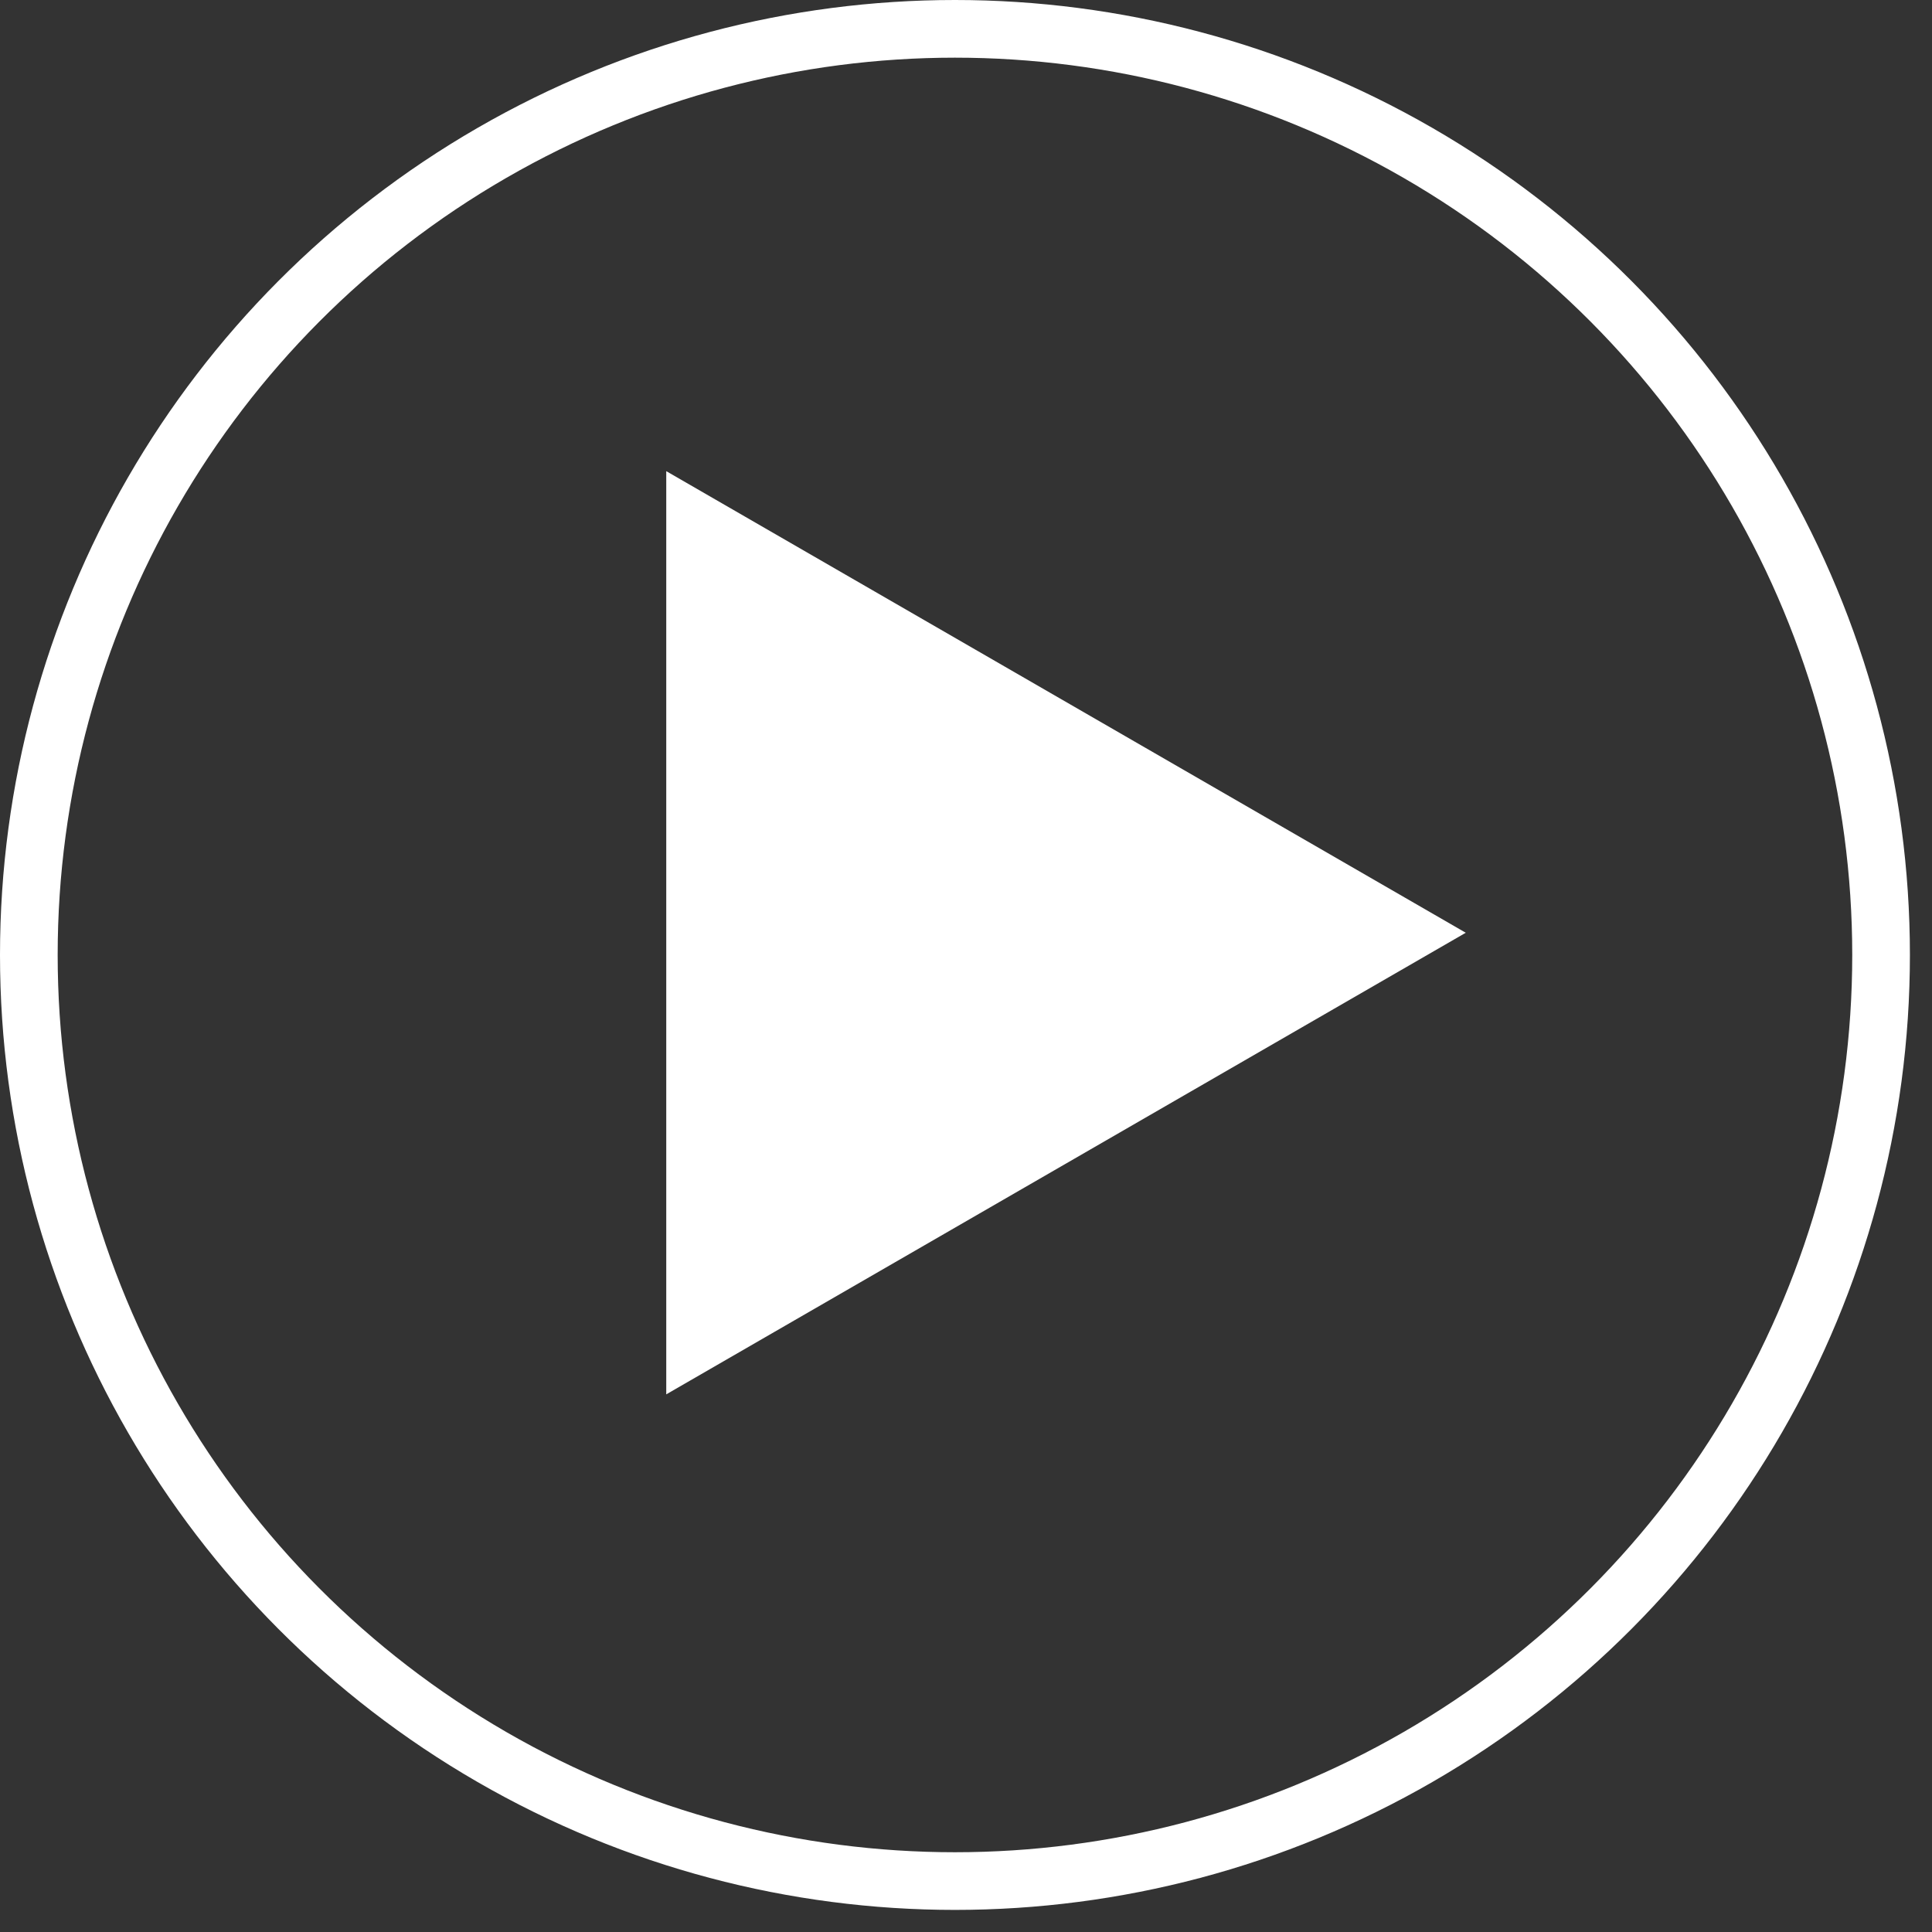
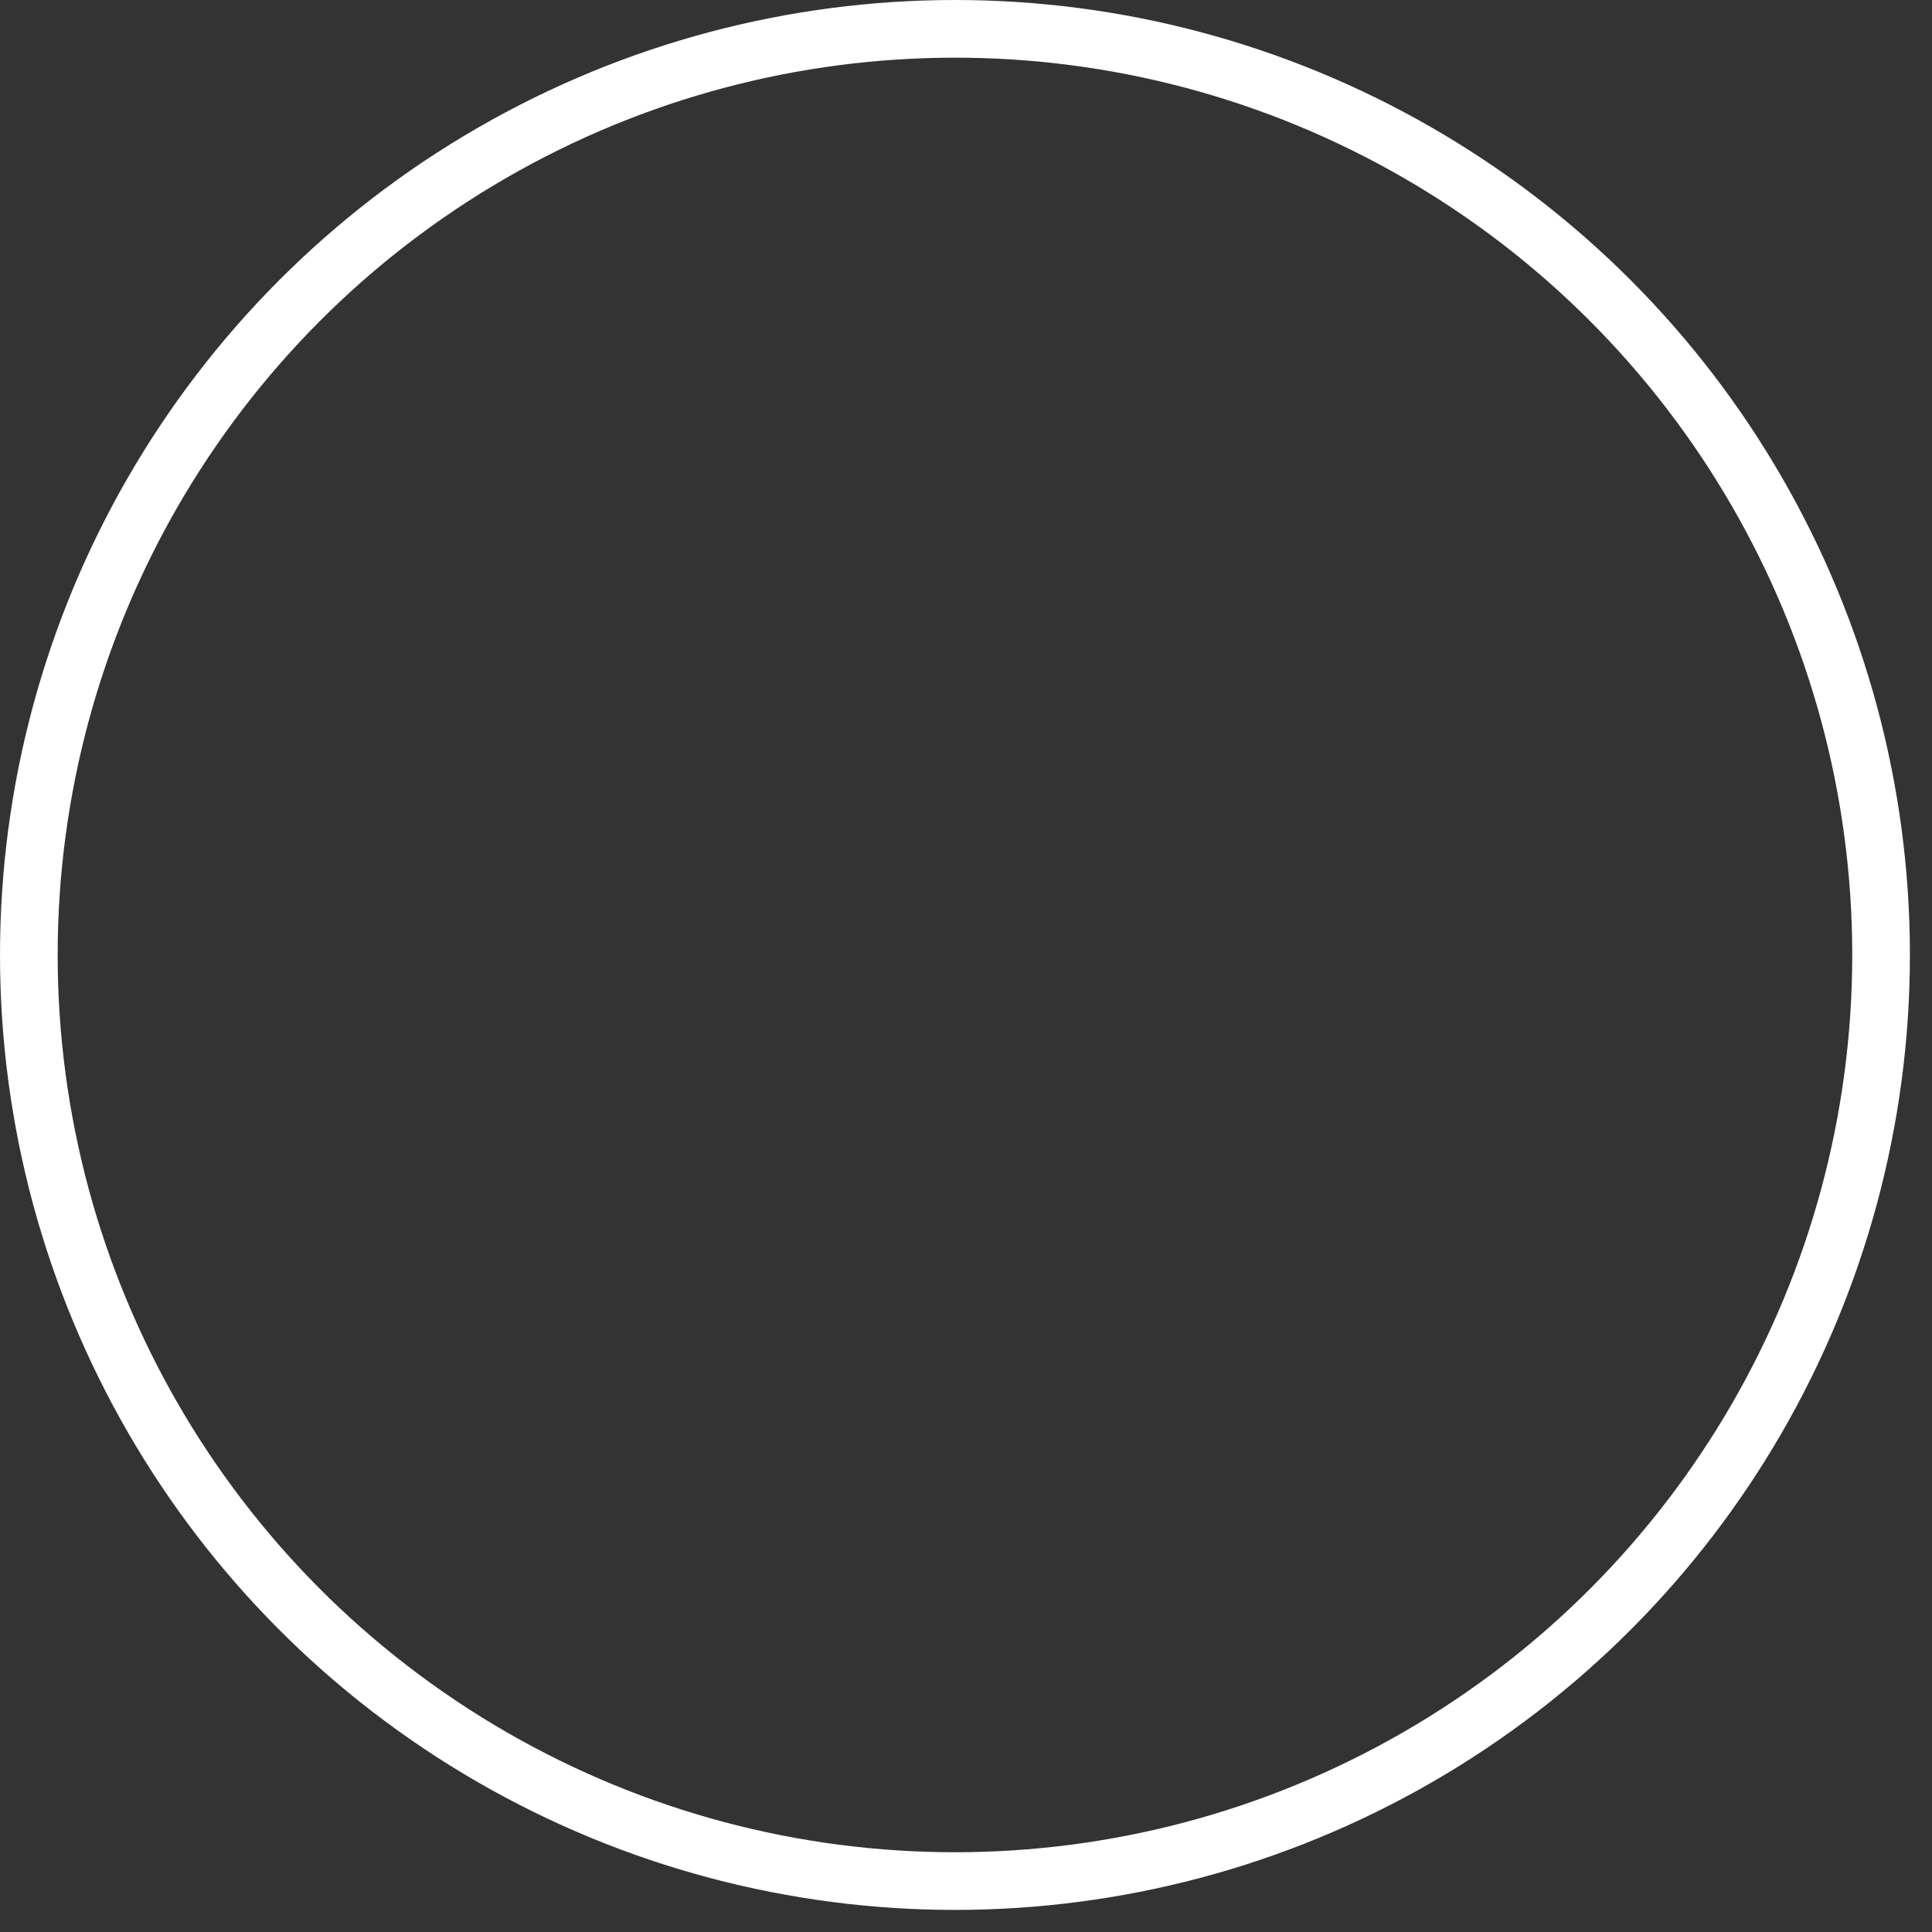
<svg xmlns="http://www.w3.org/2000/svg" viewBox="0 0 67 67" aria-label="Vídeo" transform-origin="33px 33px" style="opacity: 1; visibility: visible; display: inline;" display="inline" data-level="2648" tenwebX_tlevel="19">
  <rect x="0" y="0" width="67" height="67" fill="#333333" stroke="none" />
-   <path d="M50.831 32.347L23.105 48.355L23.105 16.339L50.831 32.347Z" data-level="2649" style="opacity:1;stroke-width:1px;stroke-linecap:butt;stroke-linejoin:miter;transform-origin:0px 0px;display:inline;" fill="rgb(255, 255, 255)" />
  <circle cx="33.117" cy="33.117" r="32.117" stroke="white" stroke-width="2" data-level="2650" style="opacity:1;stroke-width:2px;stroke-linecap:butt;stroke-linejoin:miter;stroke:rgb(255, 255, 255);transform-origin:0px 0px;display:inline;" fill="none" />
</svg>